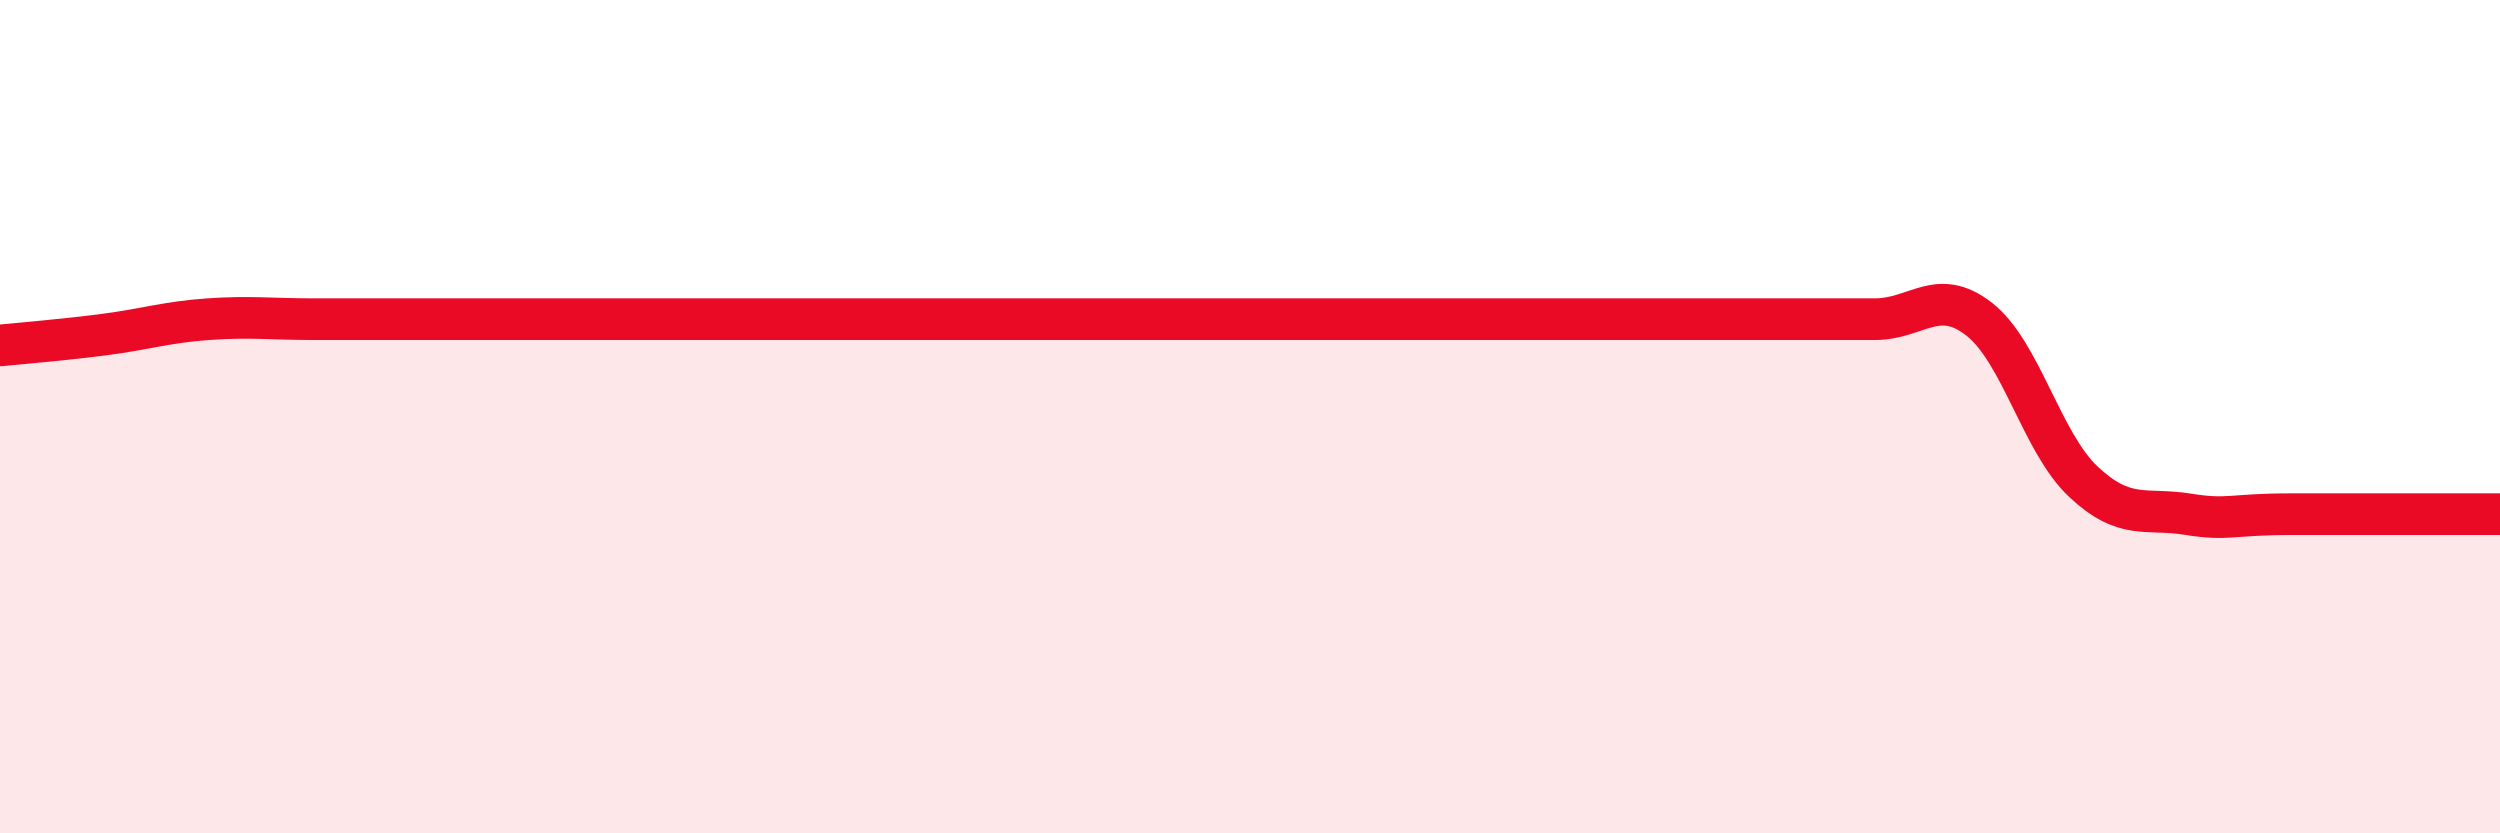
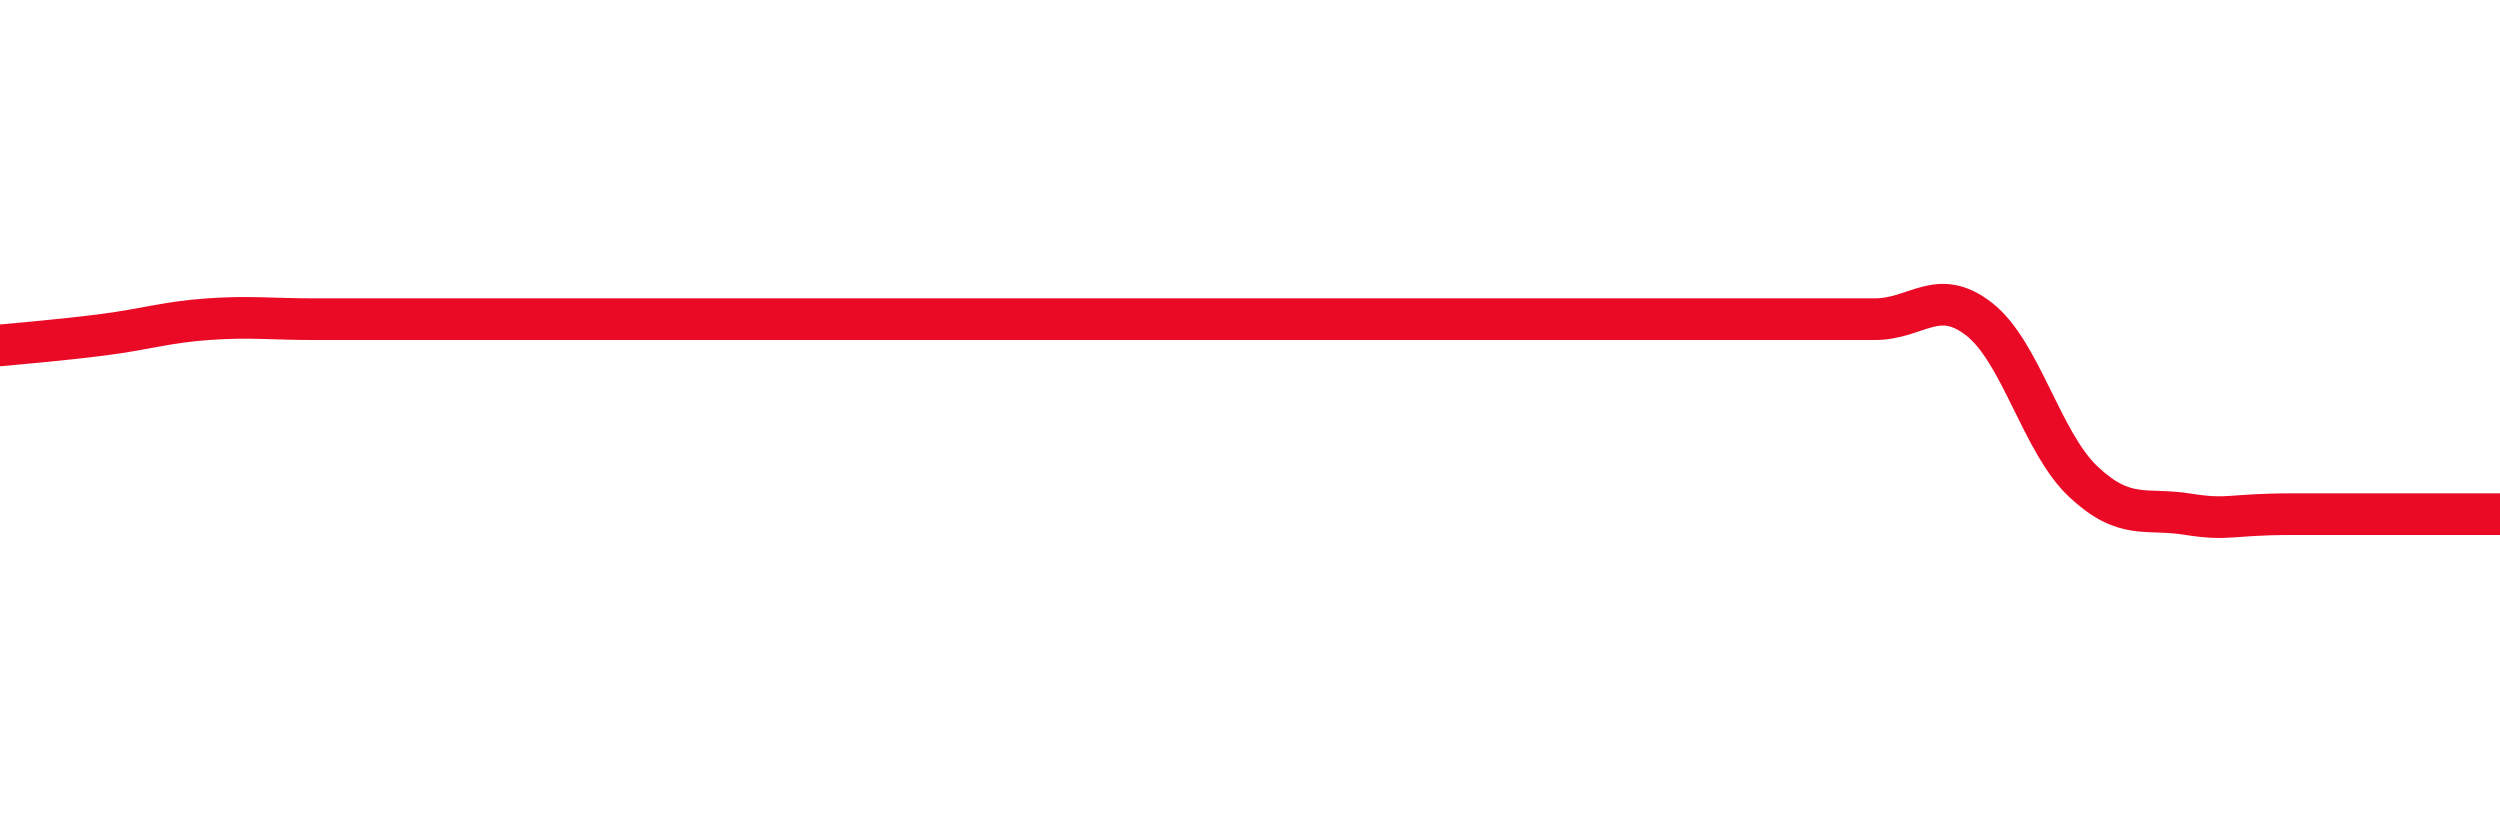
<svg xmlns="http://www.w3.org/2000/svg" width="60" height="20" viewBox="0 0 60 20">
-   <path d="M 0,8.29 C 0.5,8.24 1.5,8.16 2.5,8.03 C 3.5,7.9 4,7.73 5,7.66 C 6,7.59 6.5,7.66 7.5,7.66 C 8.5,7.66 9,7.66 10,7.66 C 11,7.66 11.5,7.66 12.5,7.66 C 13.5,7.66 14,7.66 15,7.66 C 16,7.66 16.5,7.66 17.5,7.66 C 18.5,7.66 19,7.66 20,7.66 C 21,7.66 21.5,7.66 22.5,7.66 C 23.5,7.66 24,7.66 25,7.66 C 26,7.66 26.5,7.66 27.5,7.66 C 28.5,7.66 29,7.66 30,7.66 C 31,7.66 31.5,7.66 32.5,7.66 C 33.5,7.66 34,7.66 35,7.66 C 36,7.66 36.5,7.66 37.5,7.66 C 38.5,7.66 39,7.66 40,7.66 C 41,7.66 41.5,7.66 42.5,7.66 C 43.5,7.66 44,7.66 45,7.66 C 46,7.66 46.5,6.88 47.5,7.66 C 48.5,8.44 49,10.62 50,11.56 C 51,12.5 51.5,12.18 52.5,12.34 C 53.5,12.5 53.5,12.34 55,12.34 C 56.5,12.34 59,12.34 60,12.34L60 20L0 20Z" fill="#EB0A25" opacity="0.1" stroke-linecap="round" stroke-linejoin="round" />
  <path d="M 0,8.29 C 0.5,8.24 1.5,8.16 2.5,8.03 C 3.5,7.9 4,7.73 5,7.66 C 6,7.59 6.5,7.66 7.5,7.66 C 8.5,7.66 9,7.66 10,7.66 C 11,7.66 11.5,7.66 12.5,7.66 C 13.5,7.66 14,7.66 15,7.66 C 16,7.66 16.5,7.66 17.5,7.66 C 18.5,7.66 19,7.66 20,7.66 C 21,7.66 21.5,7.66 22.5,7.66 C 23.5,7.66 24,7.66 25,7.66 C 26,7.66 26.5,7.66 27.5,7.66 C 28.5,7.66 29,7.66 30,7.66 C 31,7.66 31.5,7.66 32.5,7.66 C 33.5,7.66 34,7.66 35,7.66 C 36,7.66 36.5,7.66 37.5,7.66 C 38.5,7.66 39,7.66 40,7.66 C 41,7.66 41.5,7.66 42.5,7.66 C 43.5,7.66 44,7.66 45,7.66 C 46,7.66 46.5,6.88 47.5,7.66 C 48.5,8.44 49,10.62 50,11.56 C 51,12.5 51.5,12.18 52.5,12.34 C 53.5,12.5 53.5,12.34 55,12.34 C 56.5,12.34 59,12.34 60,12.34" stroke="#EB0A25" stroke-width="1" fill="none" stroke-linecap="round" stroke-linejoin="round" />
</svg>